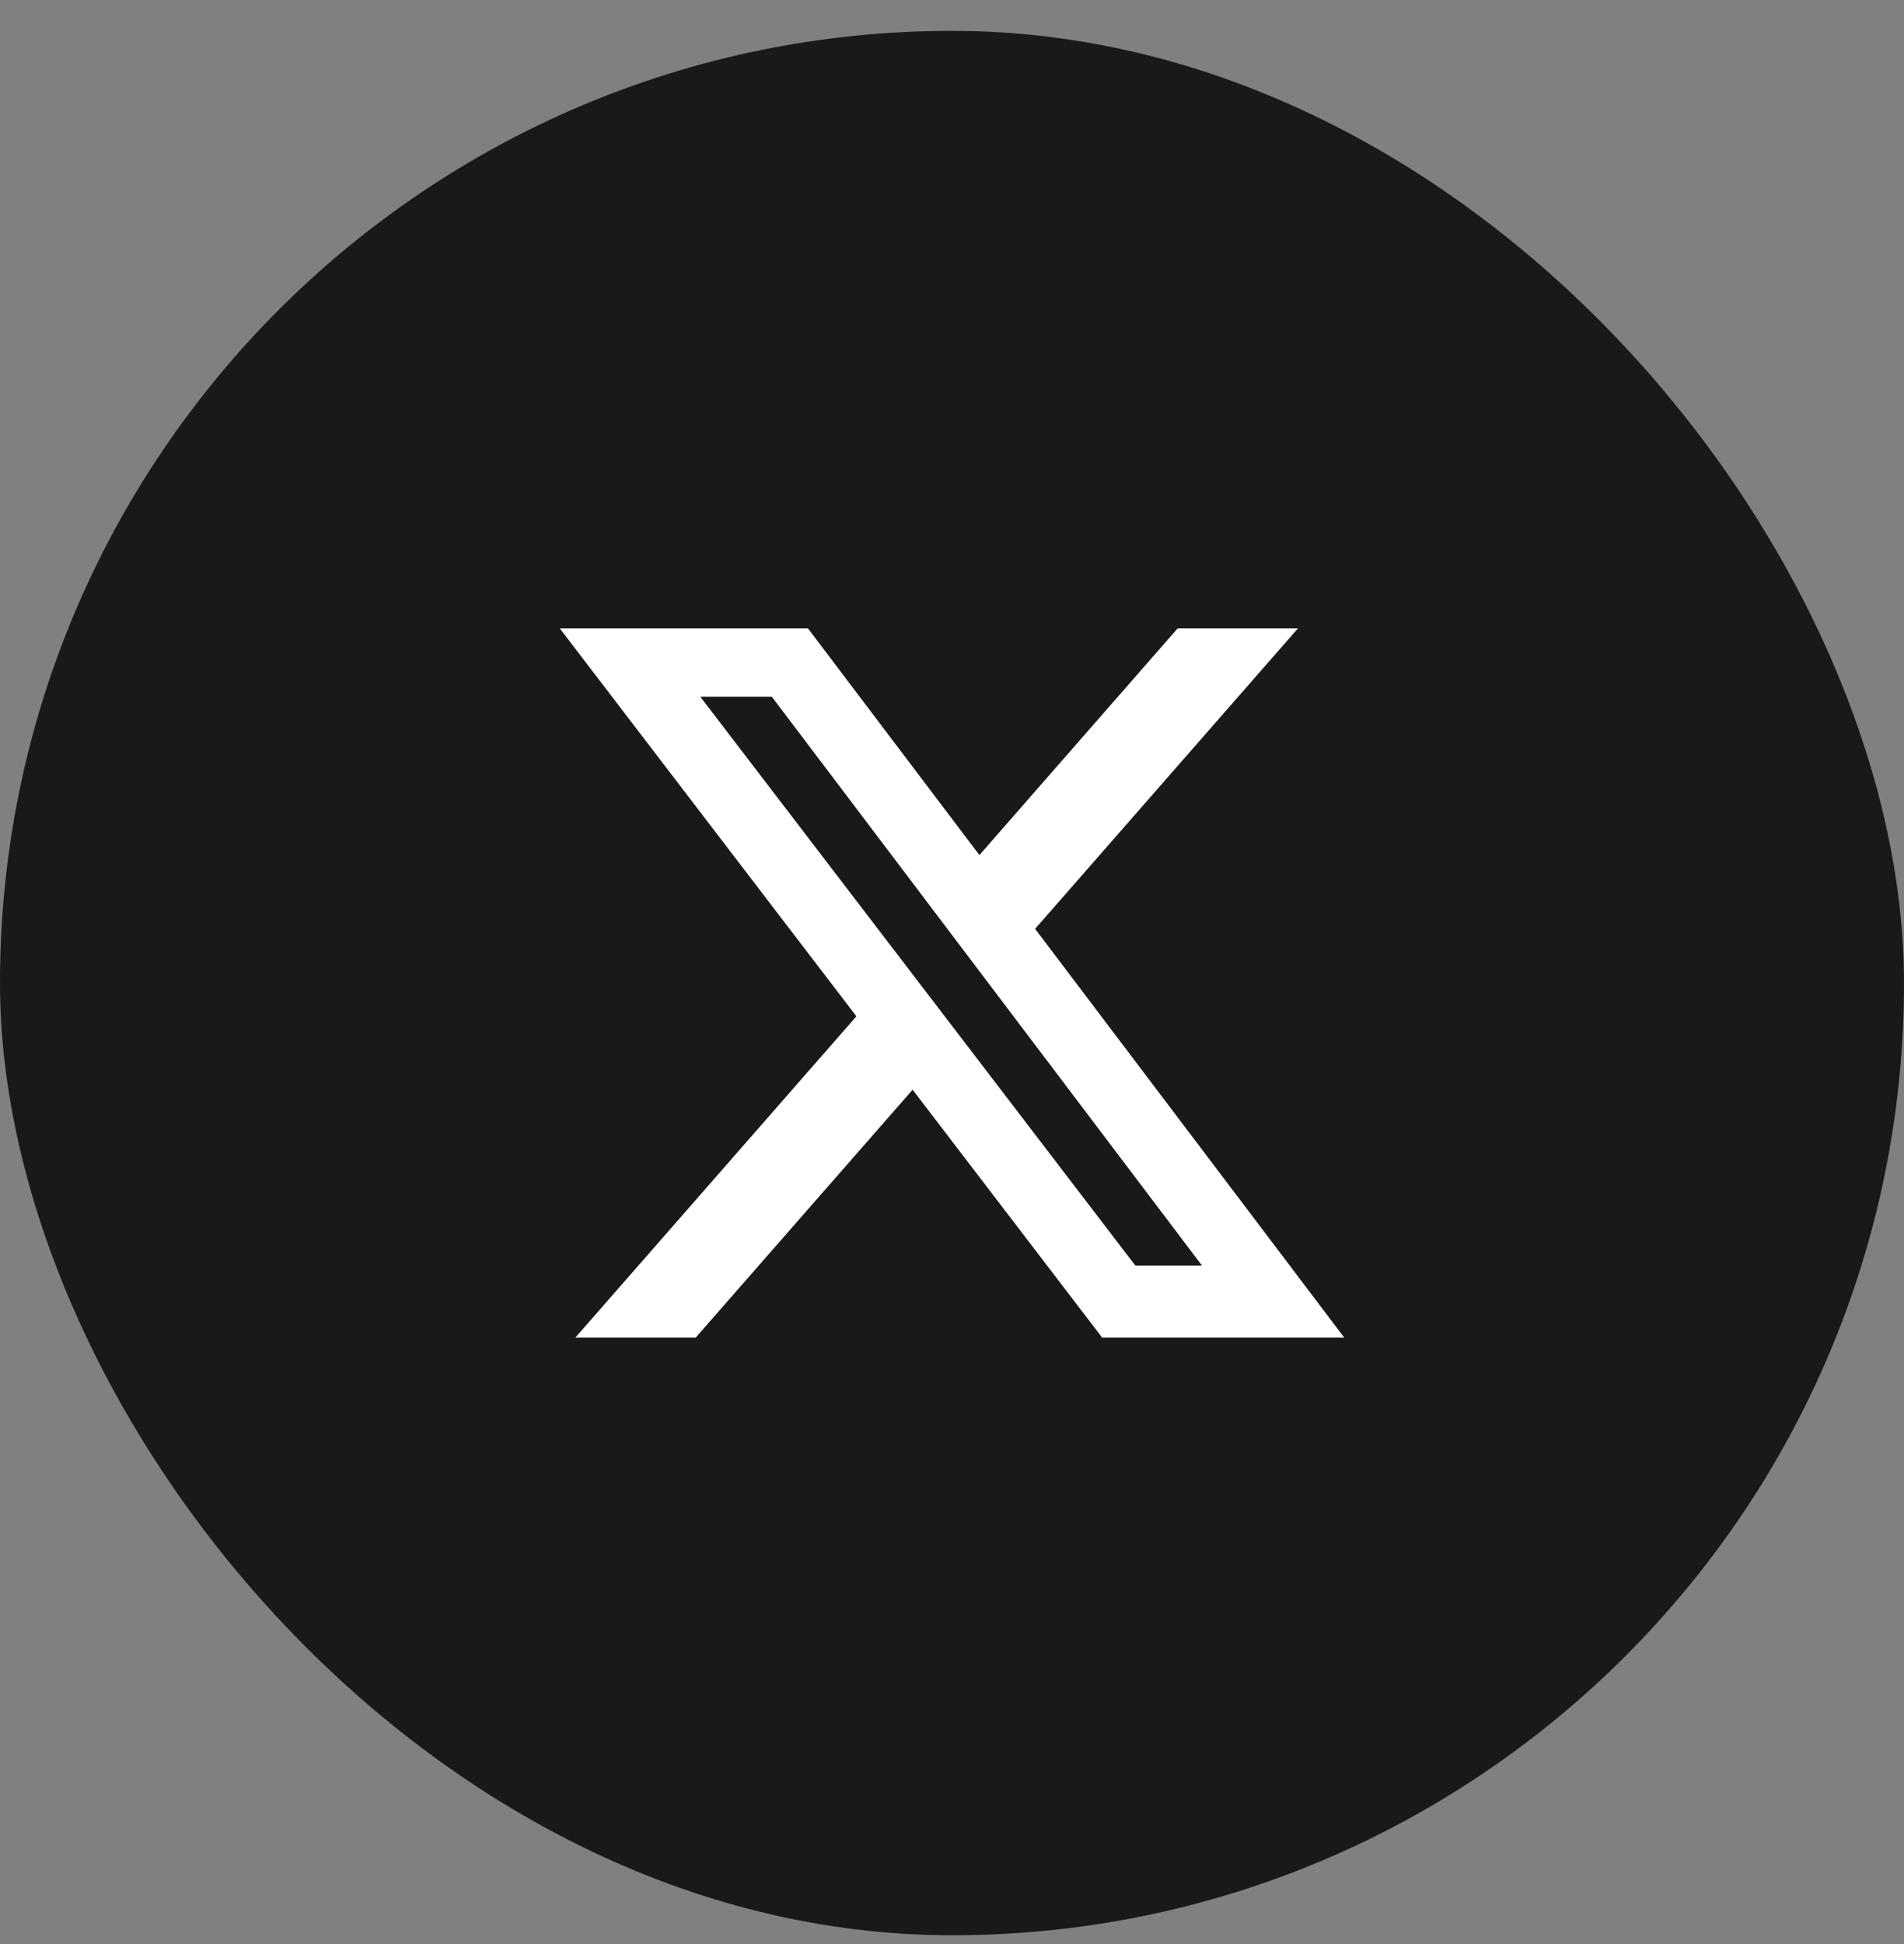
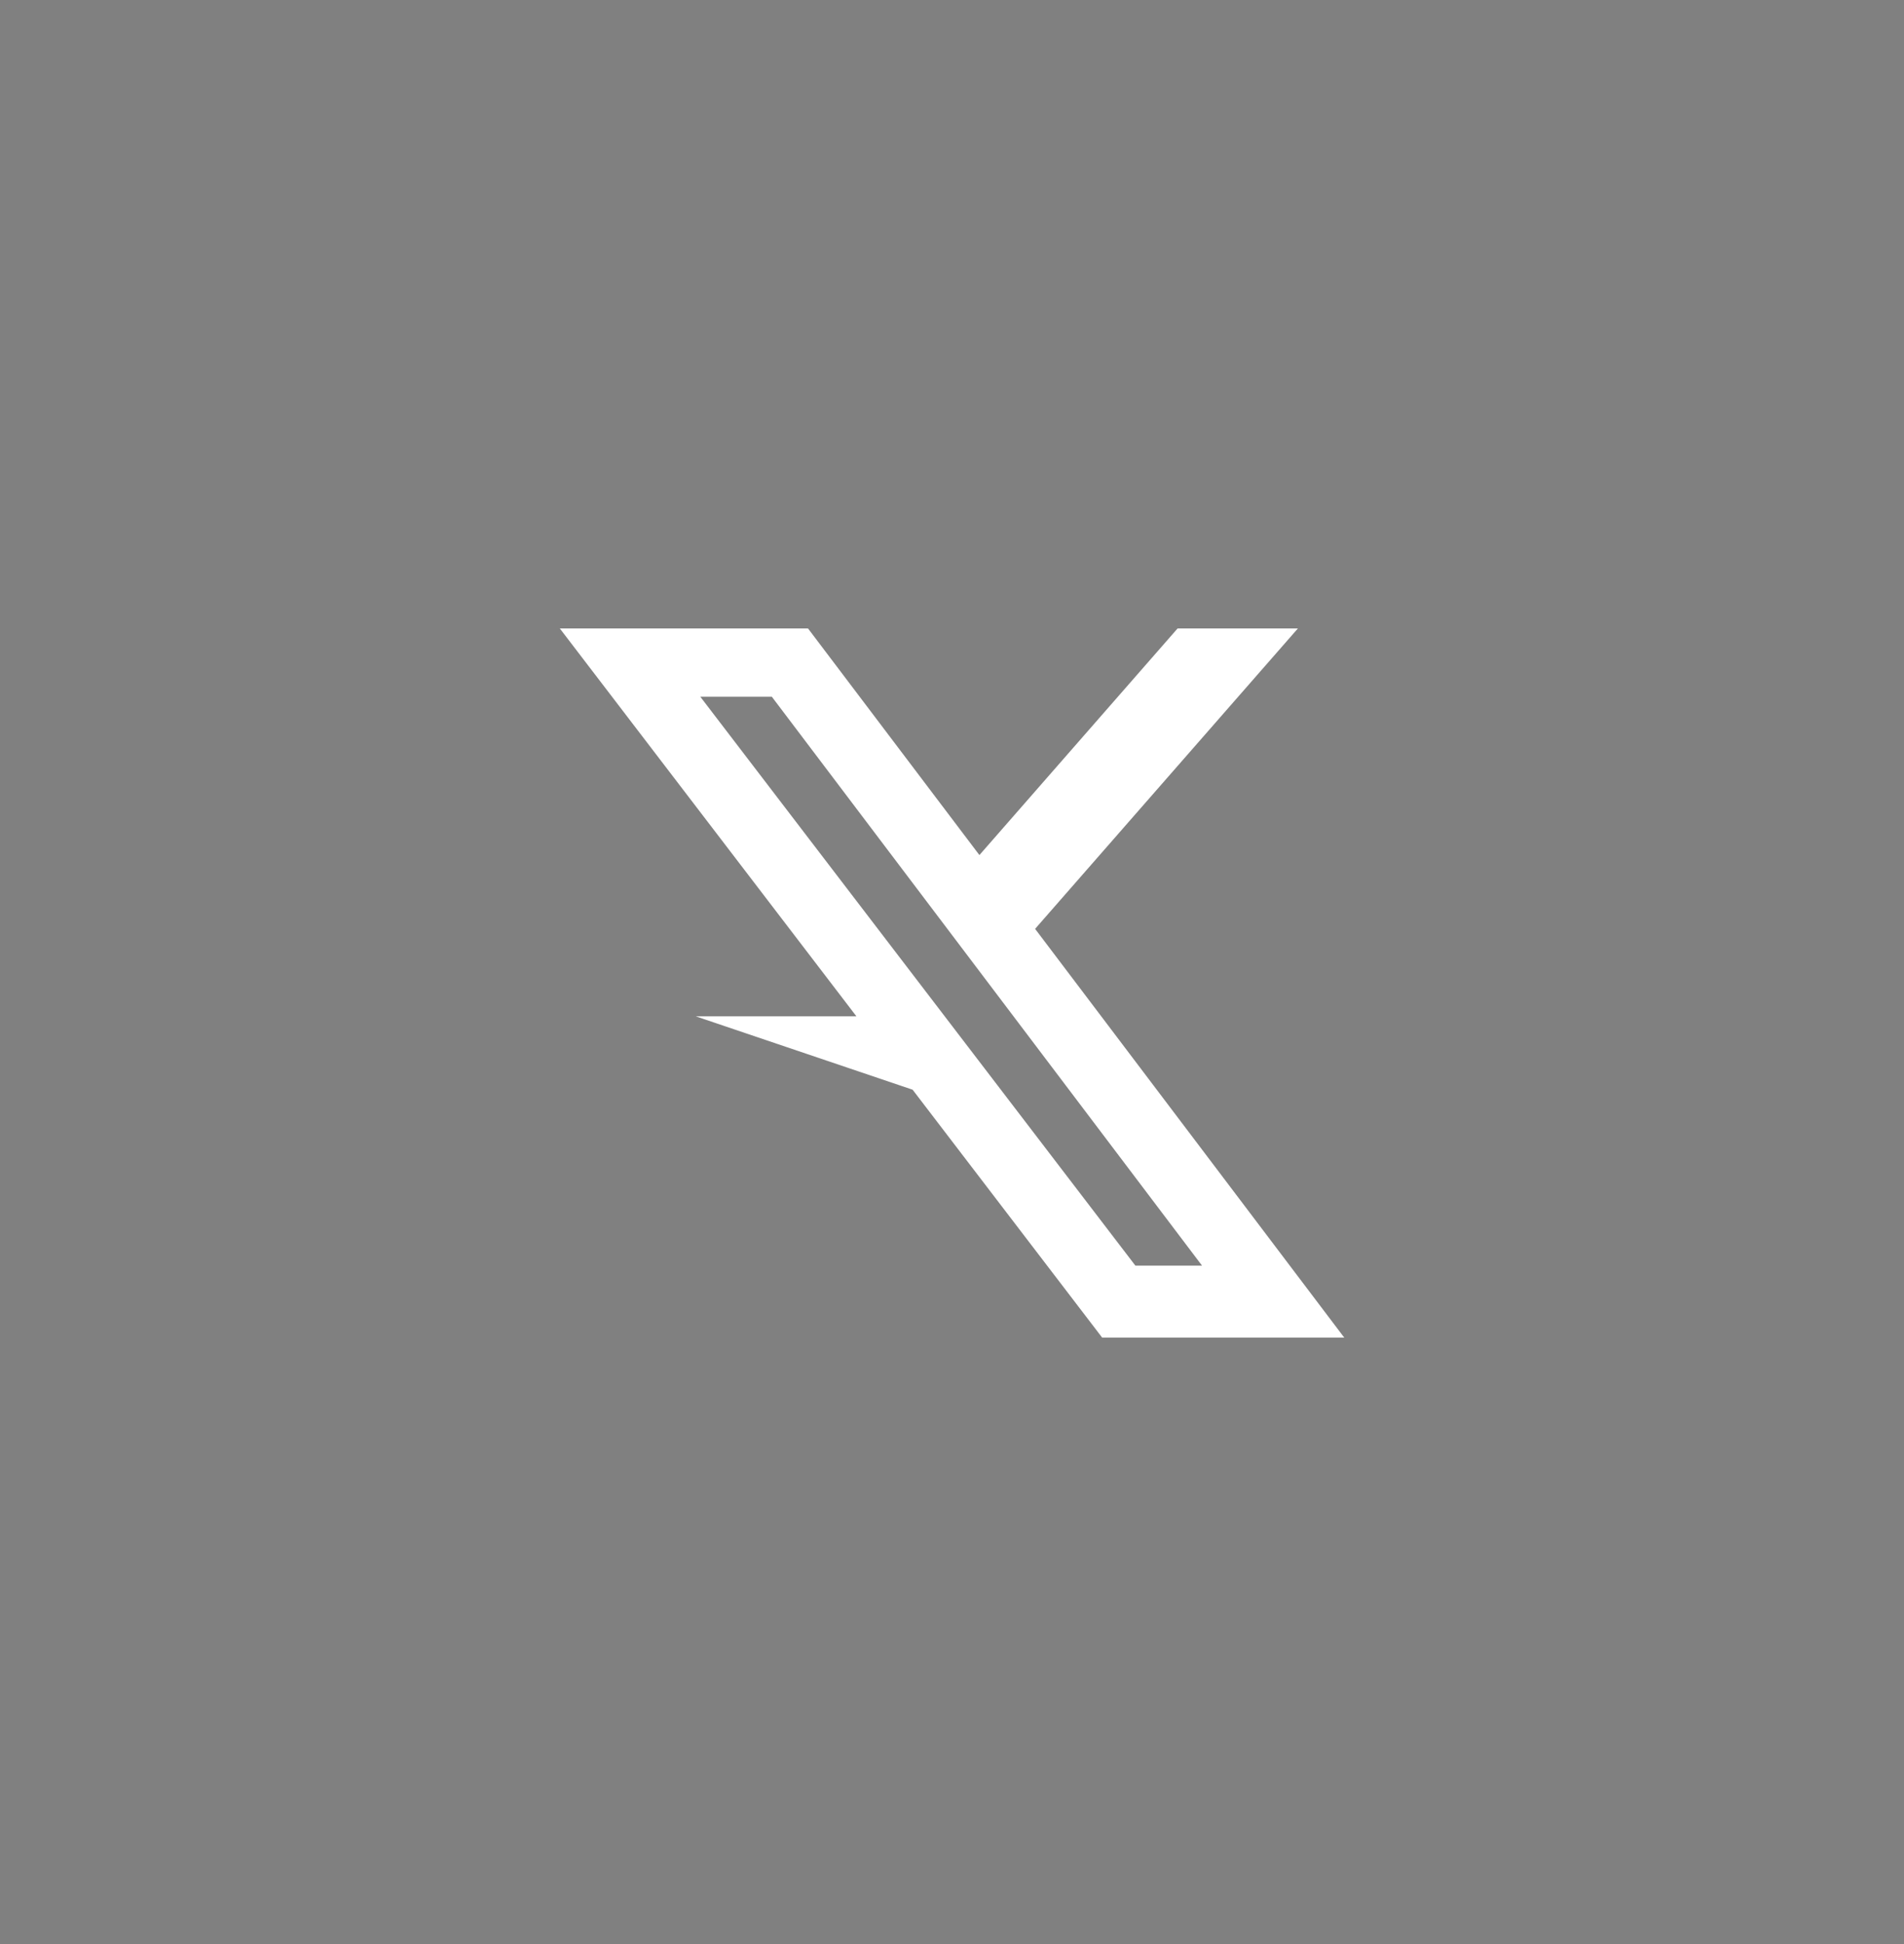
<svg xmlns="http://www.w3.org/2000/svg" width="48" height="49" viewBox="0 0 48 49" fill="none">
  <rect x="0" y="0" width="48" height="49" fill="#808080" stroke="none" />
-   <rect y="0.778" width="48" height="48" rx="24" fill="#191919" />
-   <path d="M29.687 15.84L24.691 21.552L20.37 15.84H14.113L21.59 25.616L14.504 33.715H17.538L23.007 27.466L27.786 33.715H33.889L26.095 23.412L32.72 15.84H29.687ZM28.623 31.9L17.654 17.56H19.457L30.303 31.9H28.623Z" fill="white" />
+   <path d="M29.687 15.84L24.691 21.552L20.37 15.84H14.113L21.59 25.616H17.538L23.007 27.466L27.786 33.715H33.889L26.095 23.412L32.72 15.84H29.687ZM28.623 31.9L17.654 17.56H19.457L30.303 31.9H28.623Z" fill="white" />
</svg>